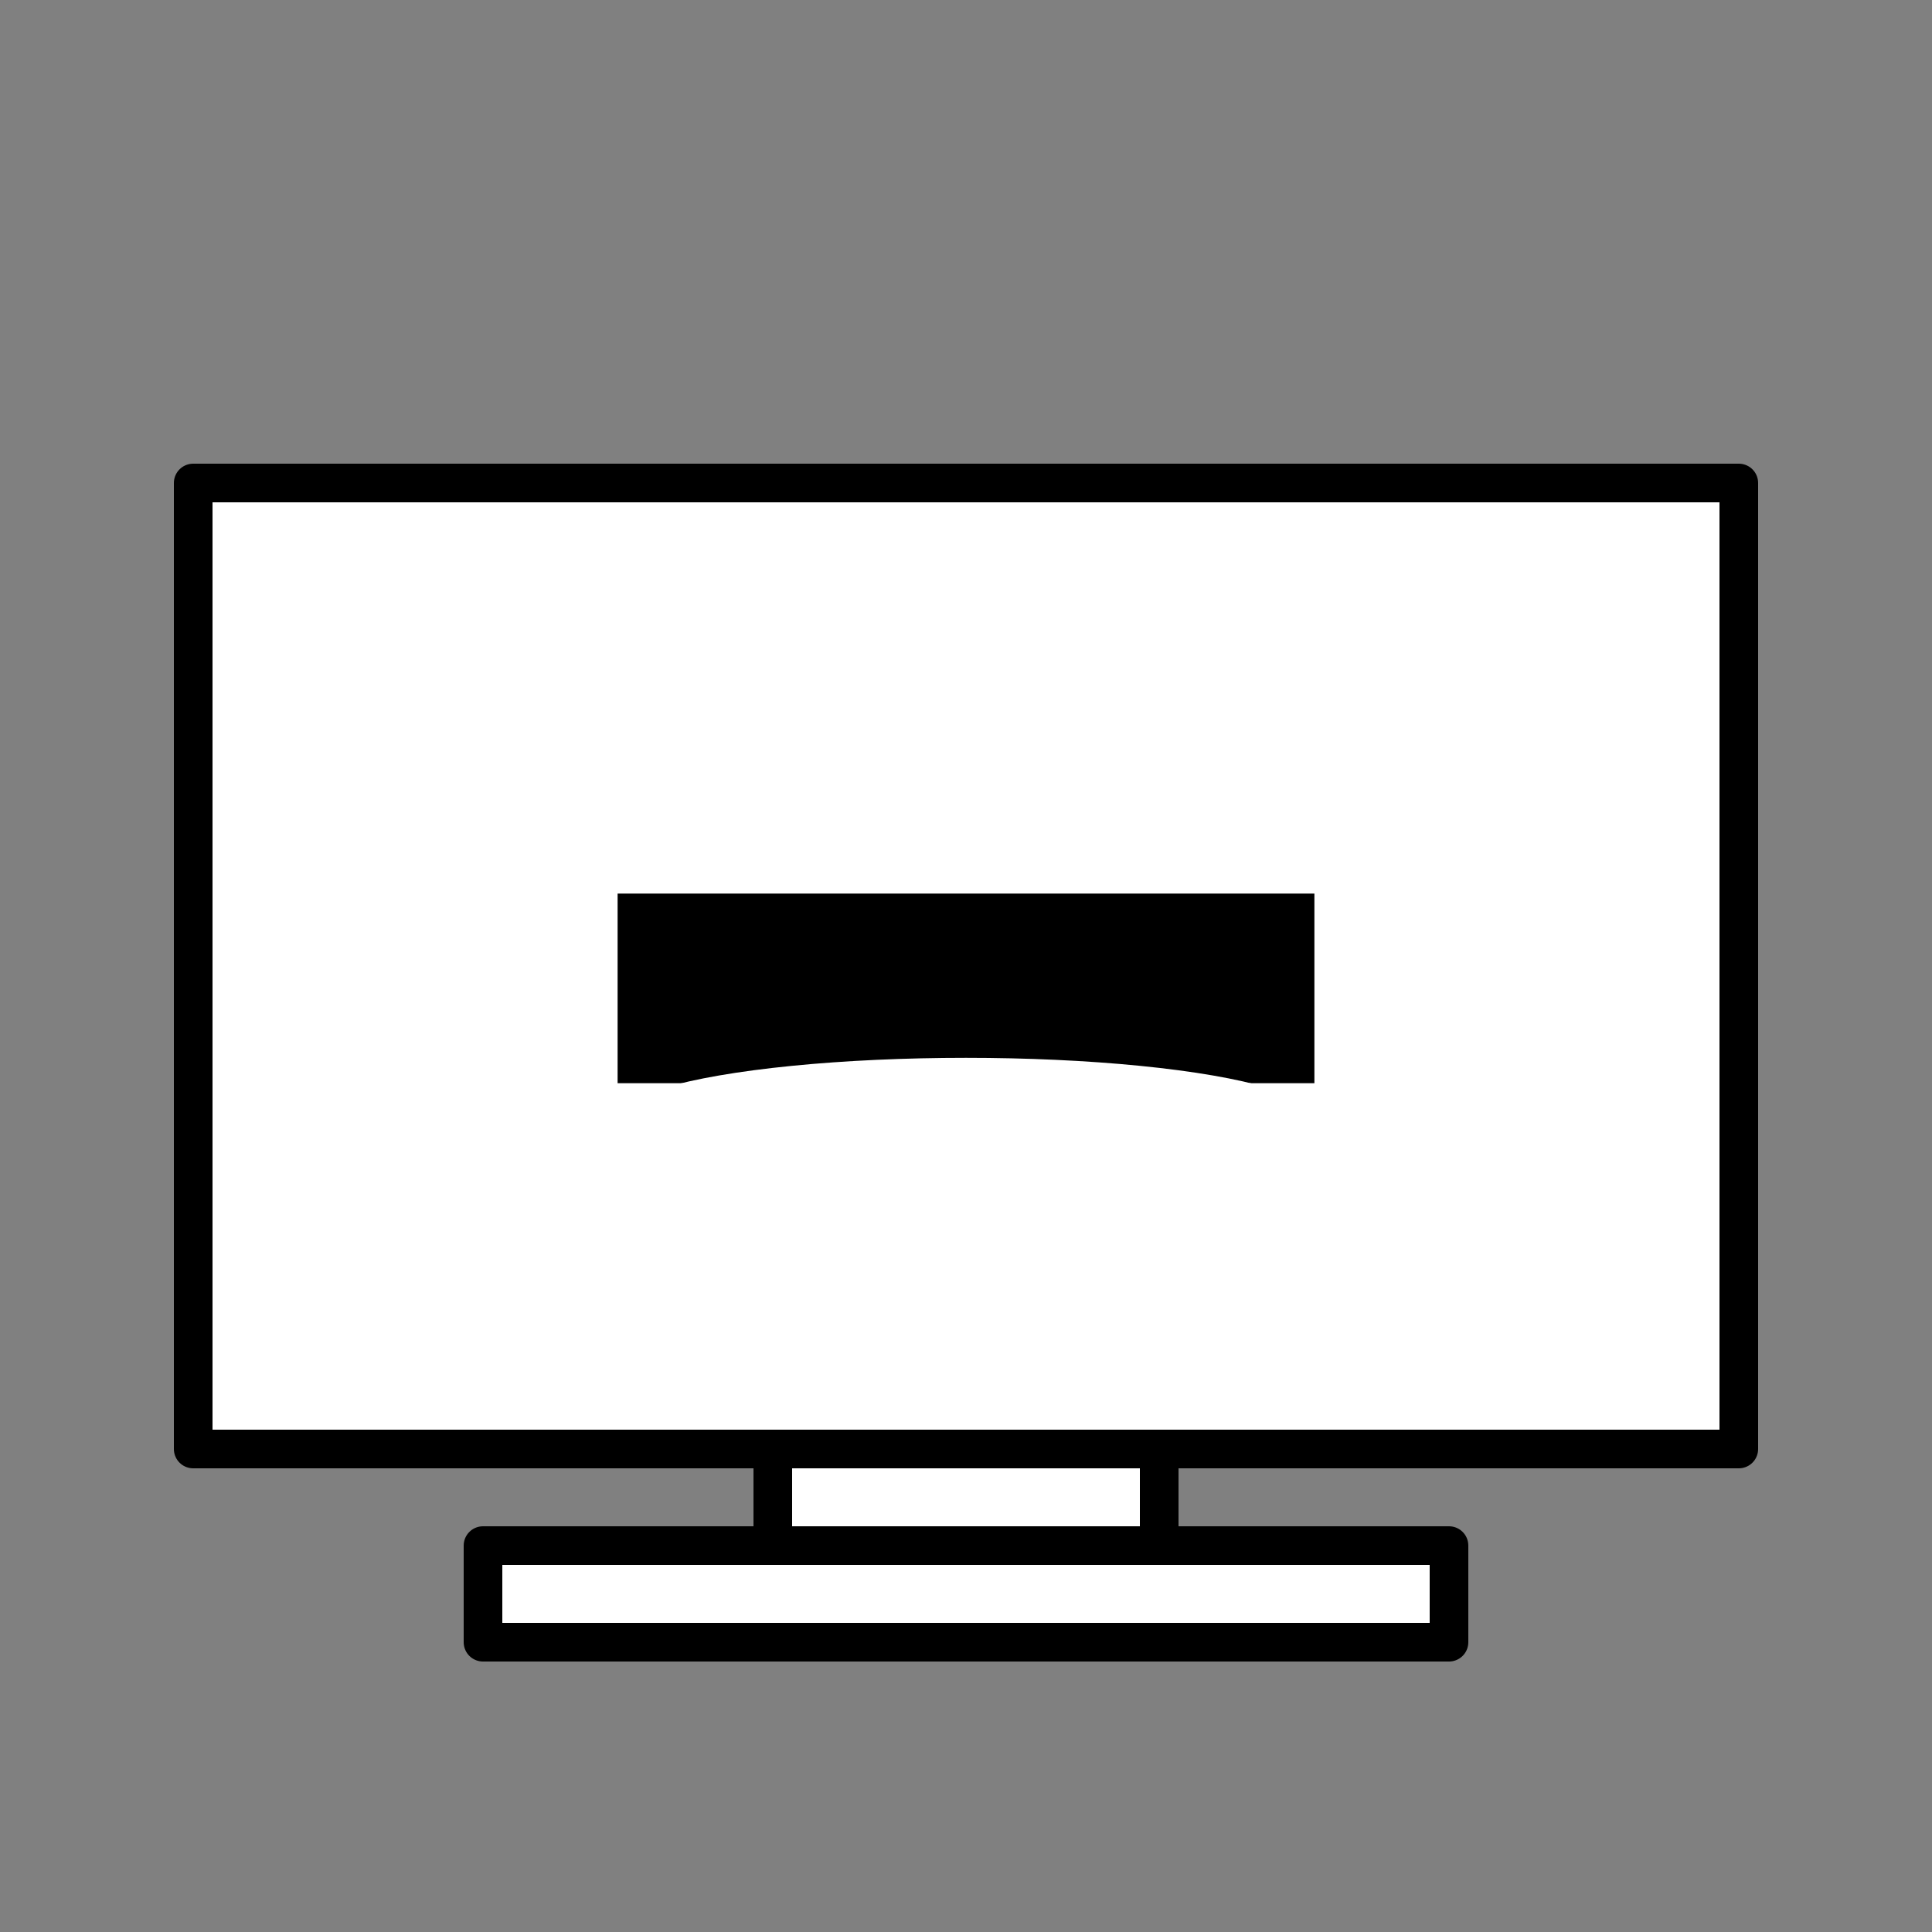
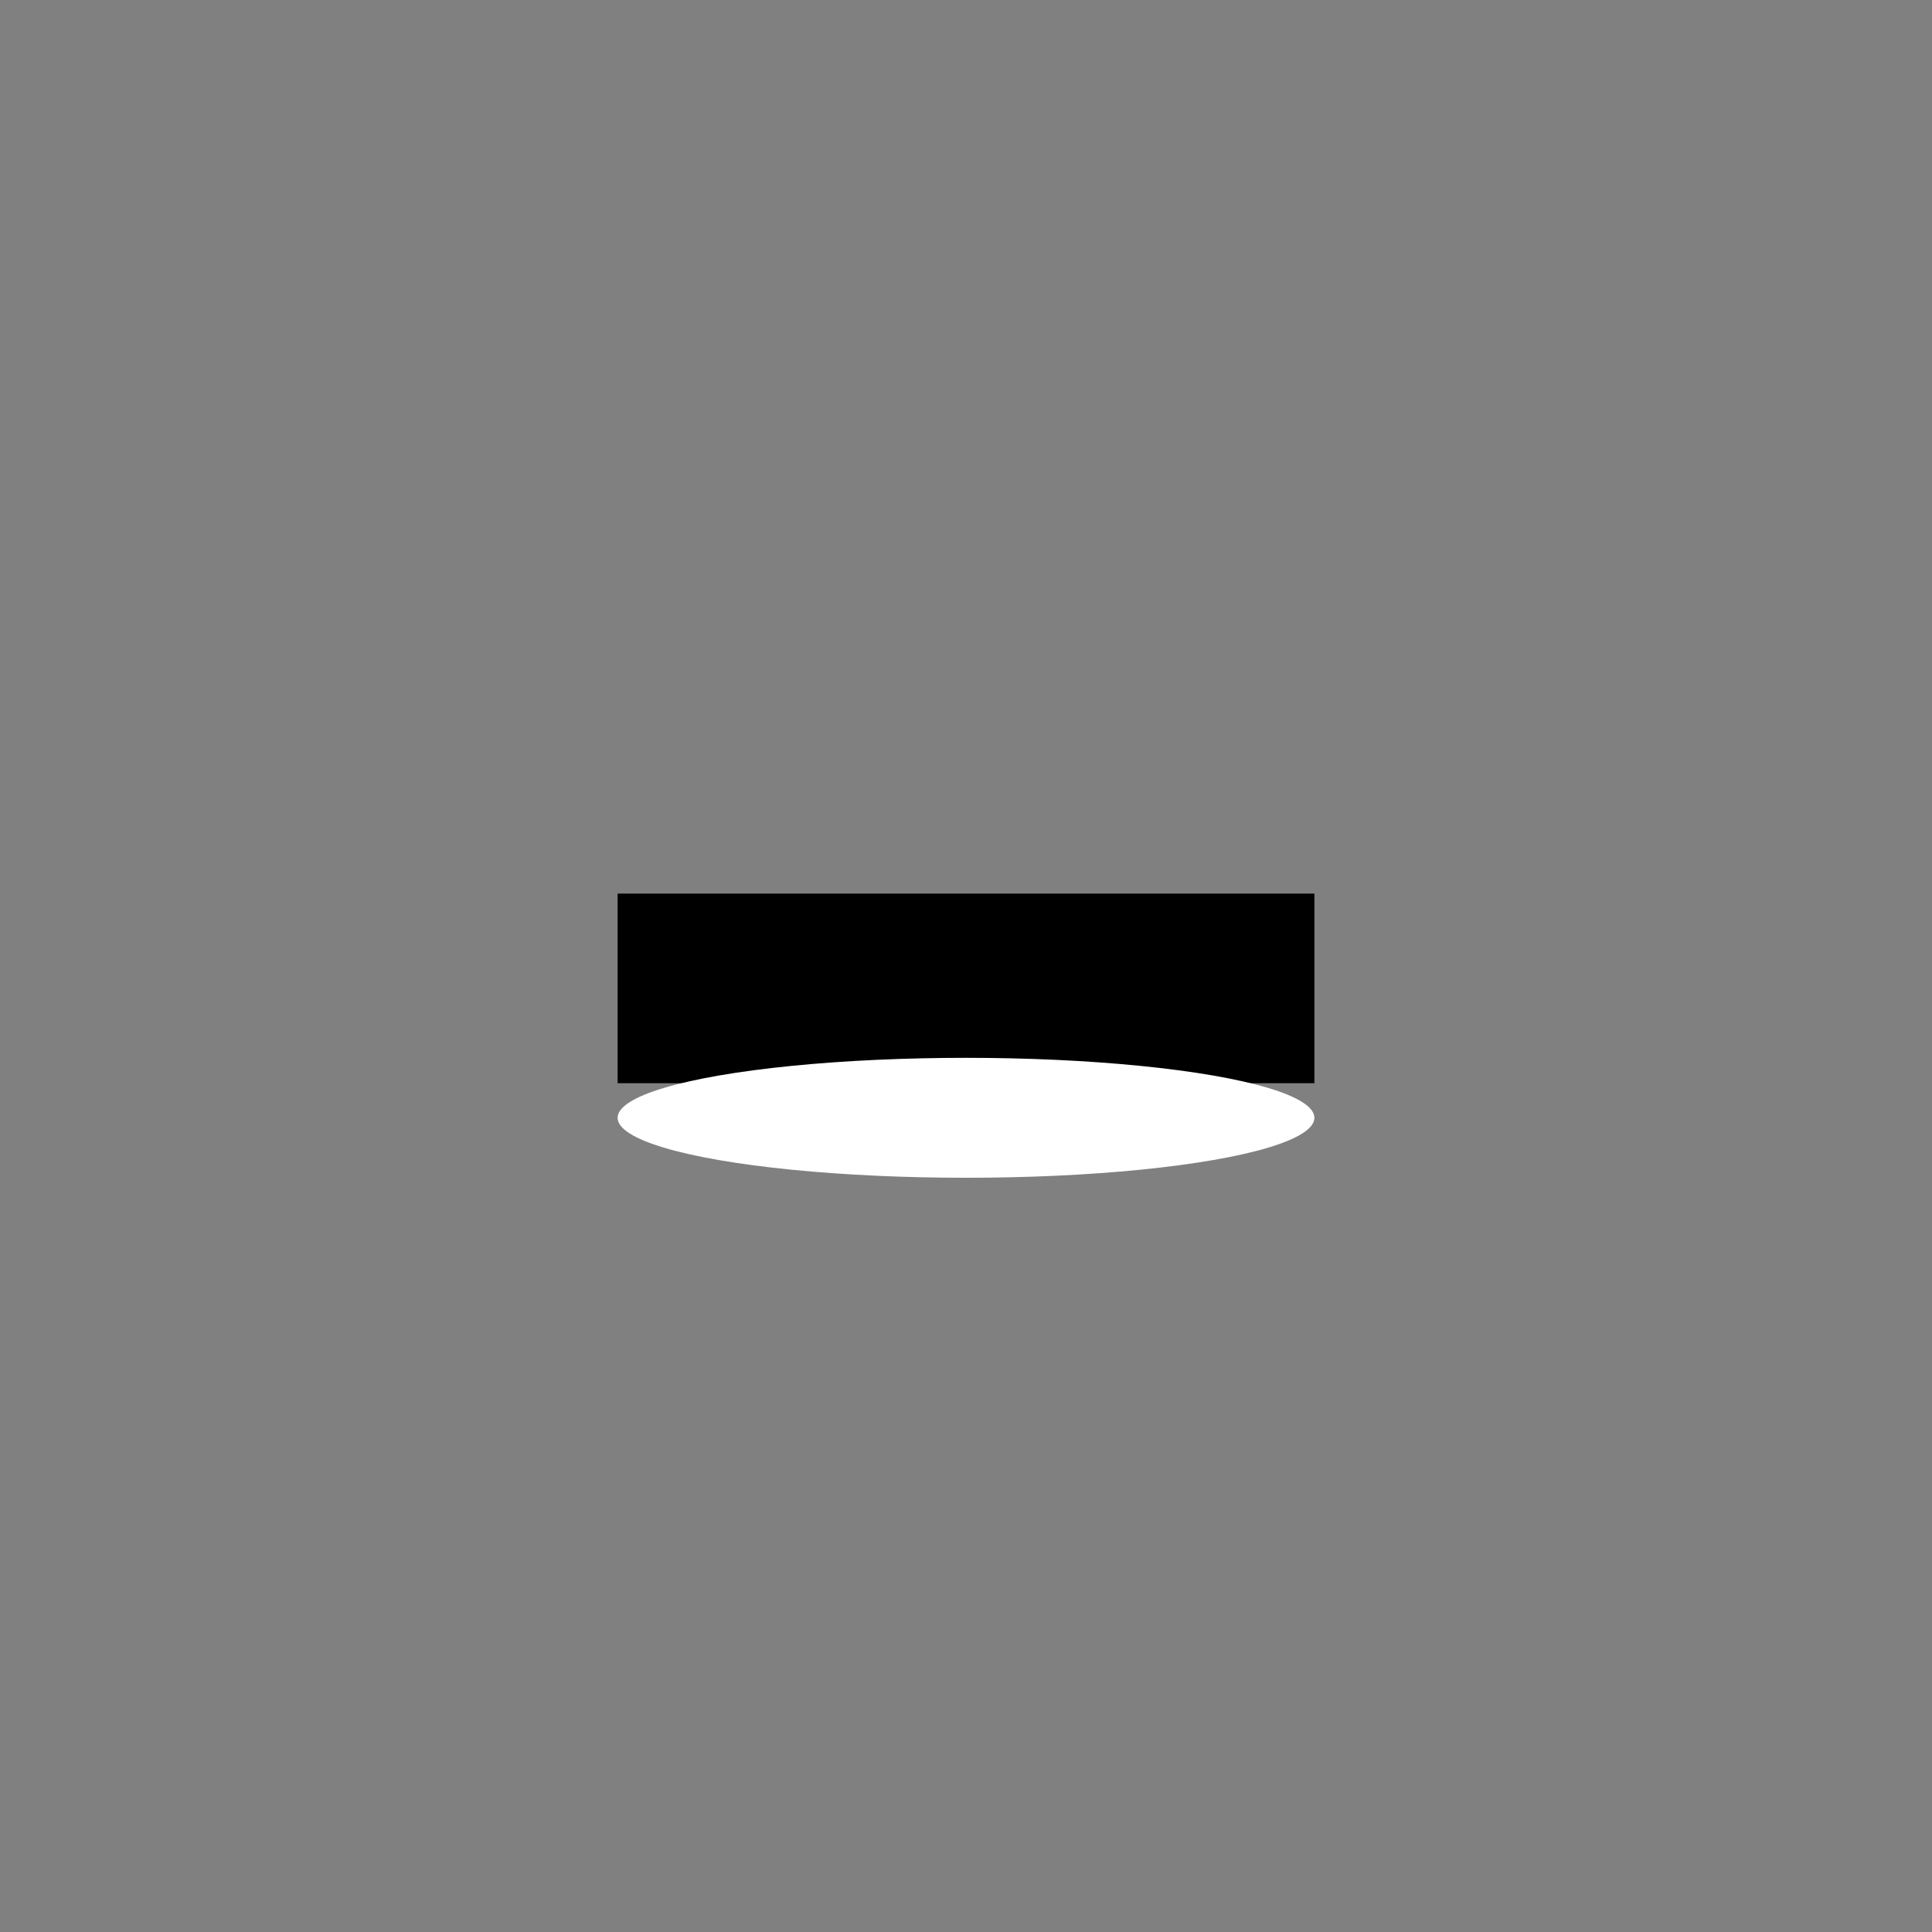
<svg xmlns="http://www.w3.org/2000/svg" version="1.1" id="Layer_1" x="0px" y="0px" width="100px" height="100px" viewBox="0 0 100 100" enable-background="new 0 0 100 100" xml:space="preserve">
  <rect x="0" y="0" width="100" height="100" fill="#808080" stroke="none" />
  <g>
-     <rect x="10" y="25" fill="#FFFFFF" stroke="#000000" stroke-width="2" stroke-linecap="round" stroke-linejoin="round" stroke-miterlimit="10" width="80" height="50" />
    <g>
-       <rect x="40" y="75" fill="#FFFFFF" stroke="#000000" stroke-width="2" stroke-linecap="round" stroke-linejoin="round" stroke-miterlimit="10" width="20" height="10" />
-     </g>
+       </g>
    <g>
-       <rect x="25" y="80" fill="#FFFFFF" stroke="#000000" stroke-width="2" stroke-linecap="round" stroke-linejoin="round" stroke-miterlimit="10" width="50" height="5" />
-     </g>
+       </g>
    <g>
      <rect x="31.967" y="46.252" fill-rule="evenodd" clip-rule="evenodd" width="36.066" height="9.814" />
      <ellipse fill-rule="evenodd" clip-rule="evenodd" fill="#FFFFFF" cx="50" cy="57.857" rx="18.033" ry="3.104" />
    </g>
  </g>
</svg>